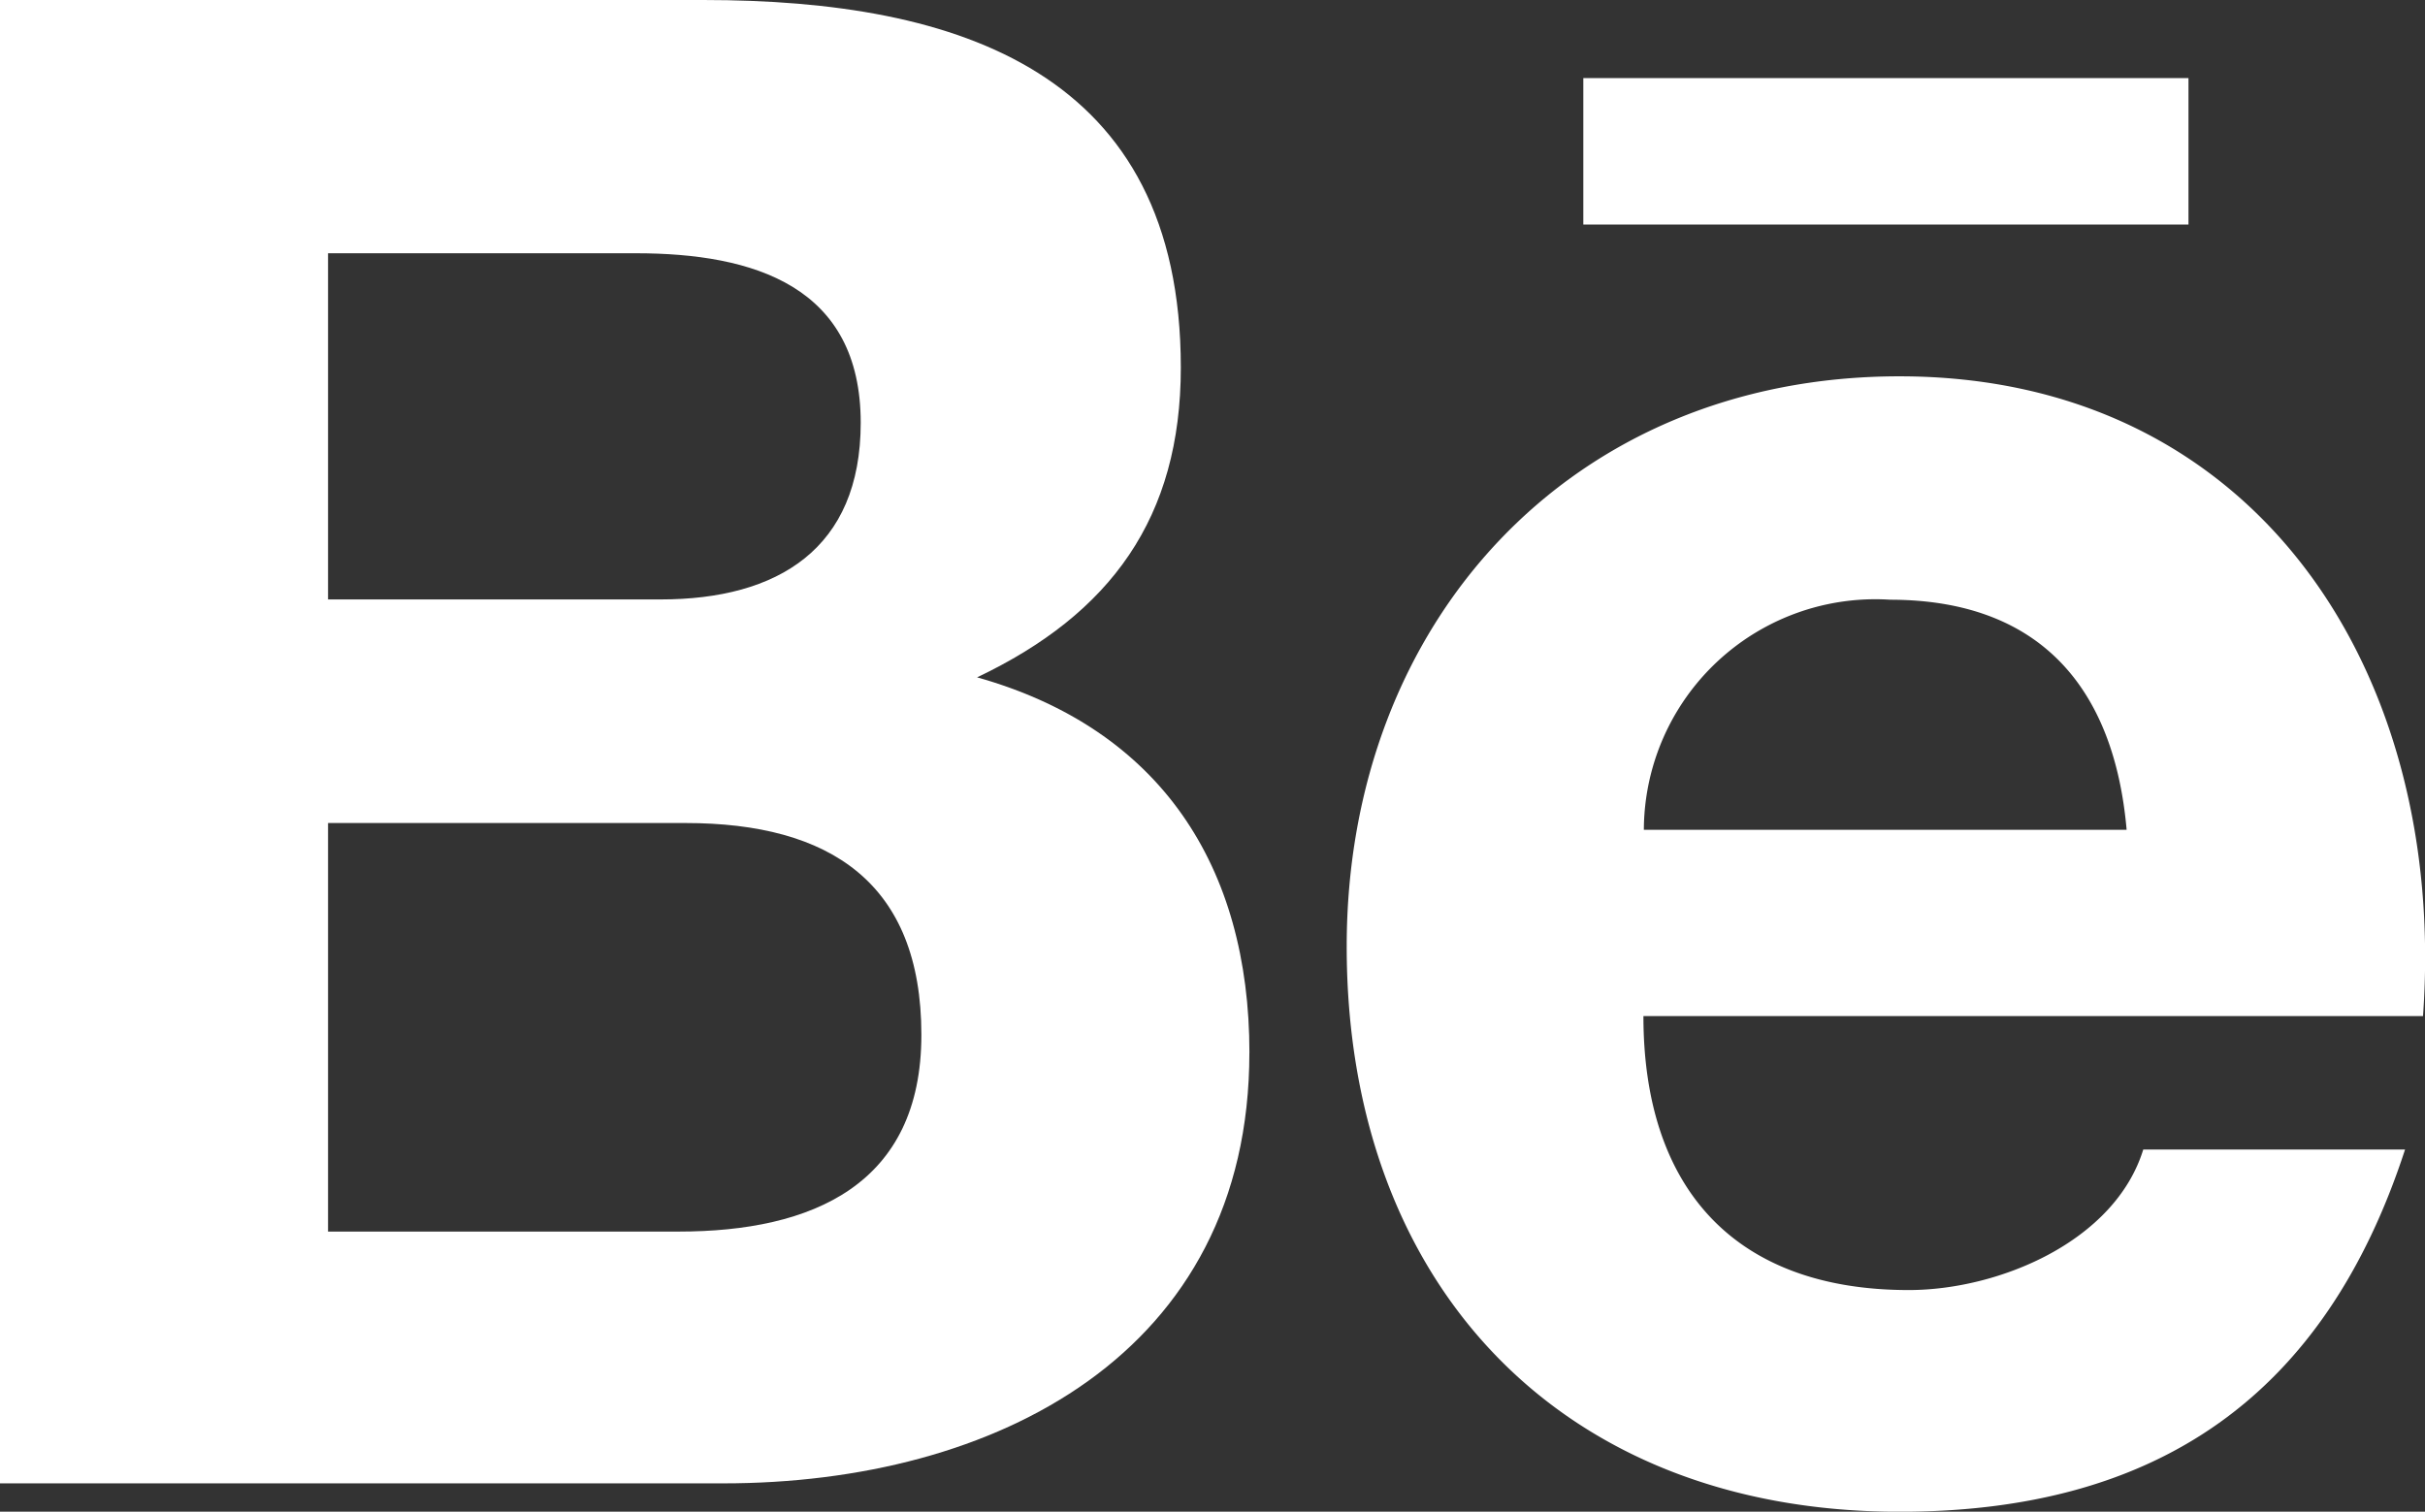
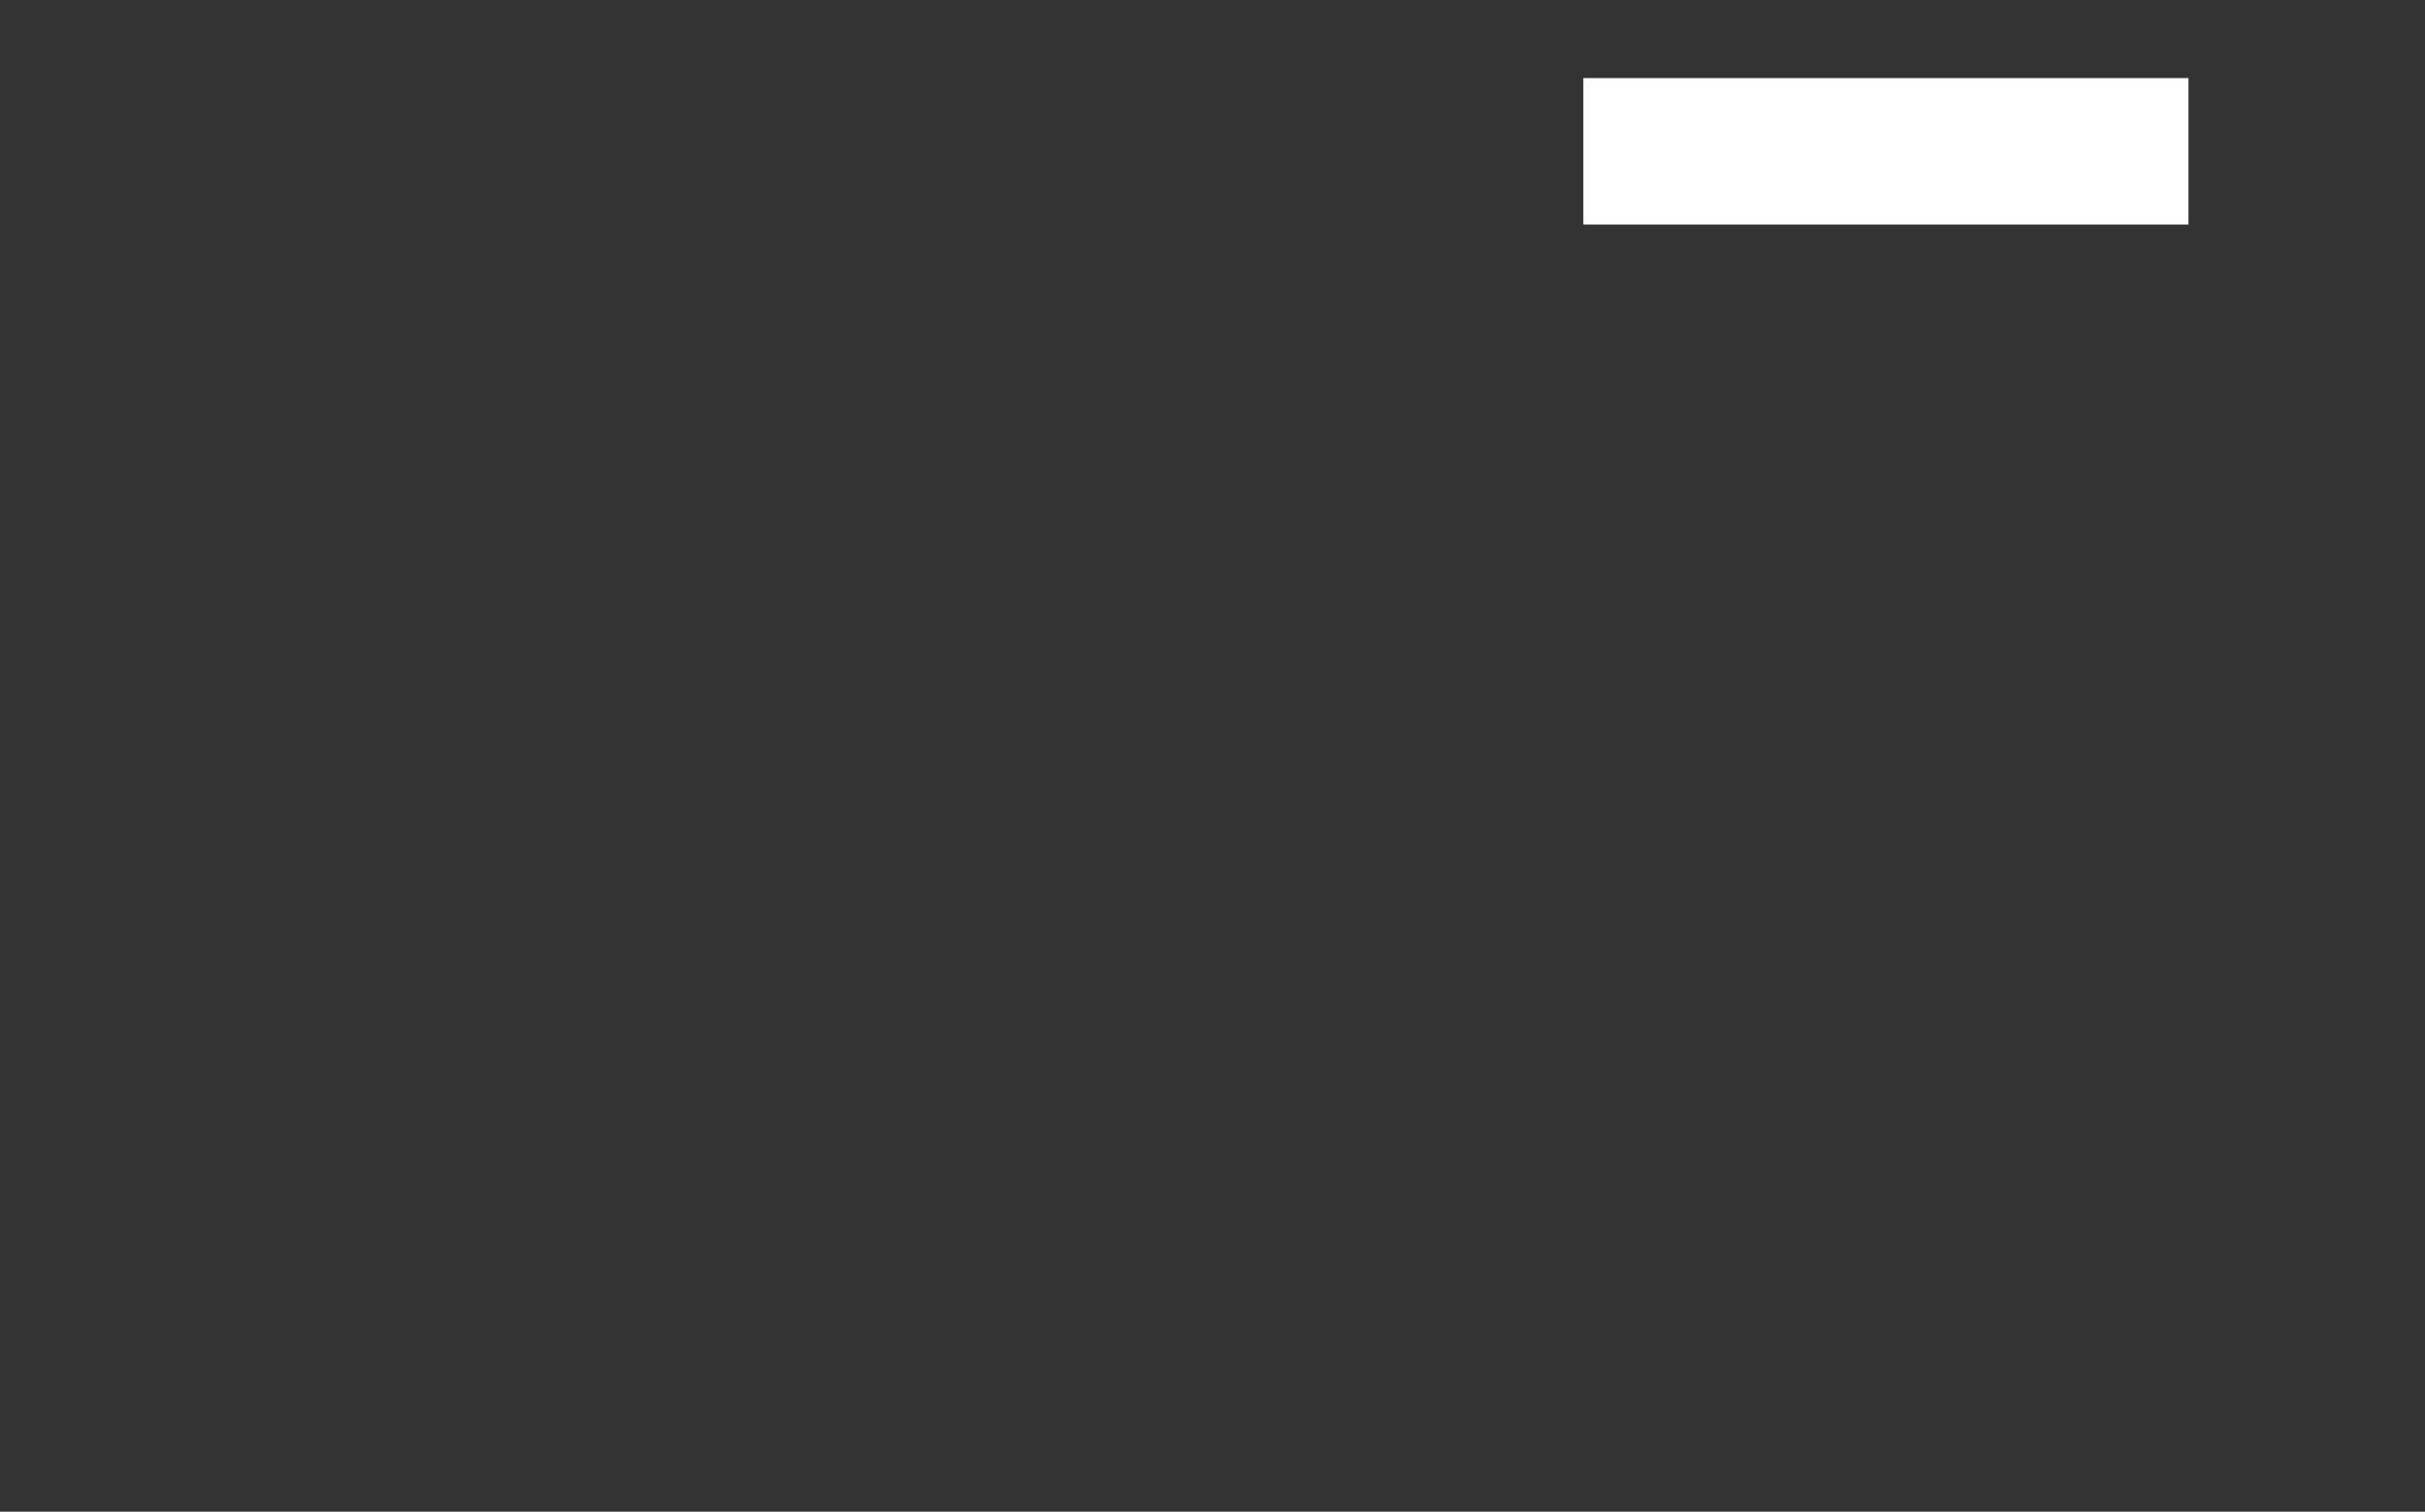
<svg xmlns="http://www.w3.org/2000/svg" id="behance" width="51.325" height="32" viewBox="0 0 51.325 32">
  <rect x="0" y="0" width="51.325" height="32" fill="#333333" stroke="none" />
-   <path id="Path_3" data-name="Path 3" d="M26.444,26.786c0-3.942-1.88-6.856-5.764-7.948,2.834-1.346,4.312-3.385,4.312-6.558,0-6.255-4.689-7.78-10.1-7.78H0V35.9H15.31c5.741,0,11.133-2.737,11.133-9.117ZM6.943,9.861h6.515c2.5,0,4.759.7,4.759,3.588,0,2.667-1.754,3.74-4.235,3.74H6.943Zm0,20.709V21.922h7.568c3.057,0,4.99,1.267,4.99,4.484,0,3.172-2.308,4.164-5.133,4.164Z" transform="translate(0 -4.5)" fill="#fff" />
-   <path id="Path_4" data-name="Path 4" d="M25.028,32.3c5.463,0,9-2.453,10.7-7.668H30.187c-.6,1.946-3.057,2.975-4.964,2.975-3.681,0-5.615-2.15-5.615-5.8h16.5c.522-7.311-3.551-13.542-11.08-13.542-6.971,0-11.7,5.223-11.7,12.066C13.324,27.429,17.807,32.3,25.028,32.3Zm-.2-19.306c3.155,0,4.742,1.848,5.007,4.87H19.617a4.9,4.9,0,0,1,5.215-4.87Z" transform="translate(15.175 -0.299)" fill="#fff" />
  <path id="Path_5" data-name="Path 5" d="M15.667,5.273H28.475v3.1H15.667Z" transform="translate(17.844 -3.62)" fill="#fff" />
</svg>